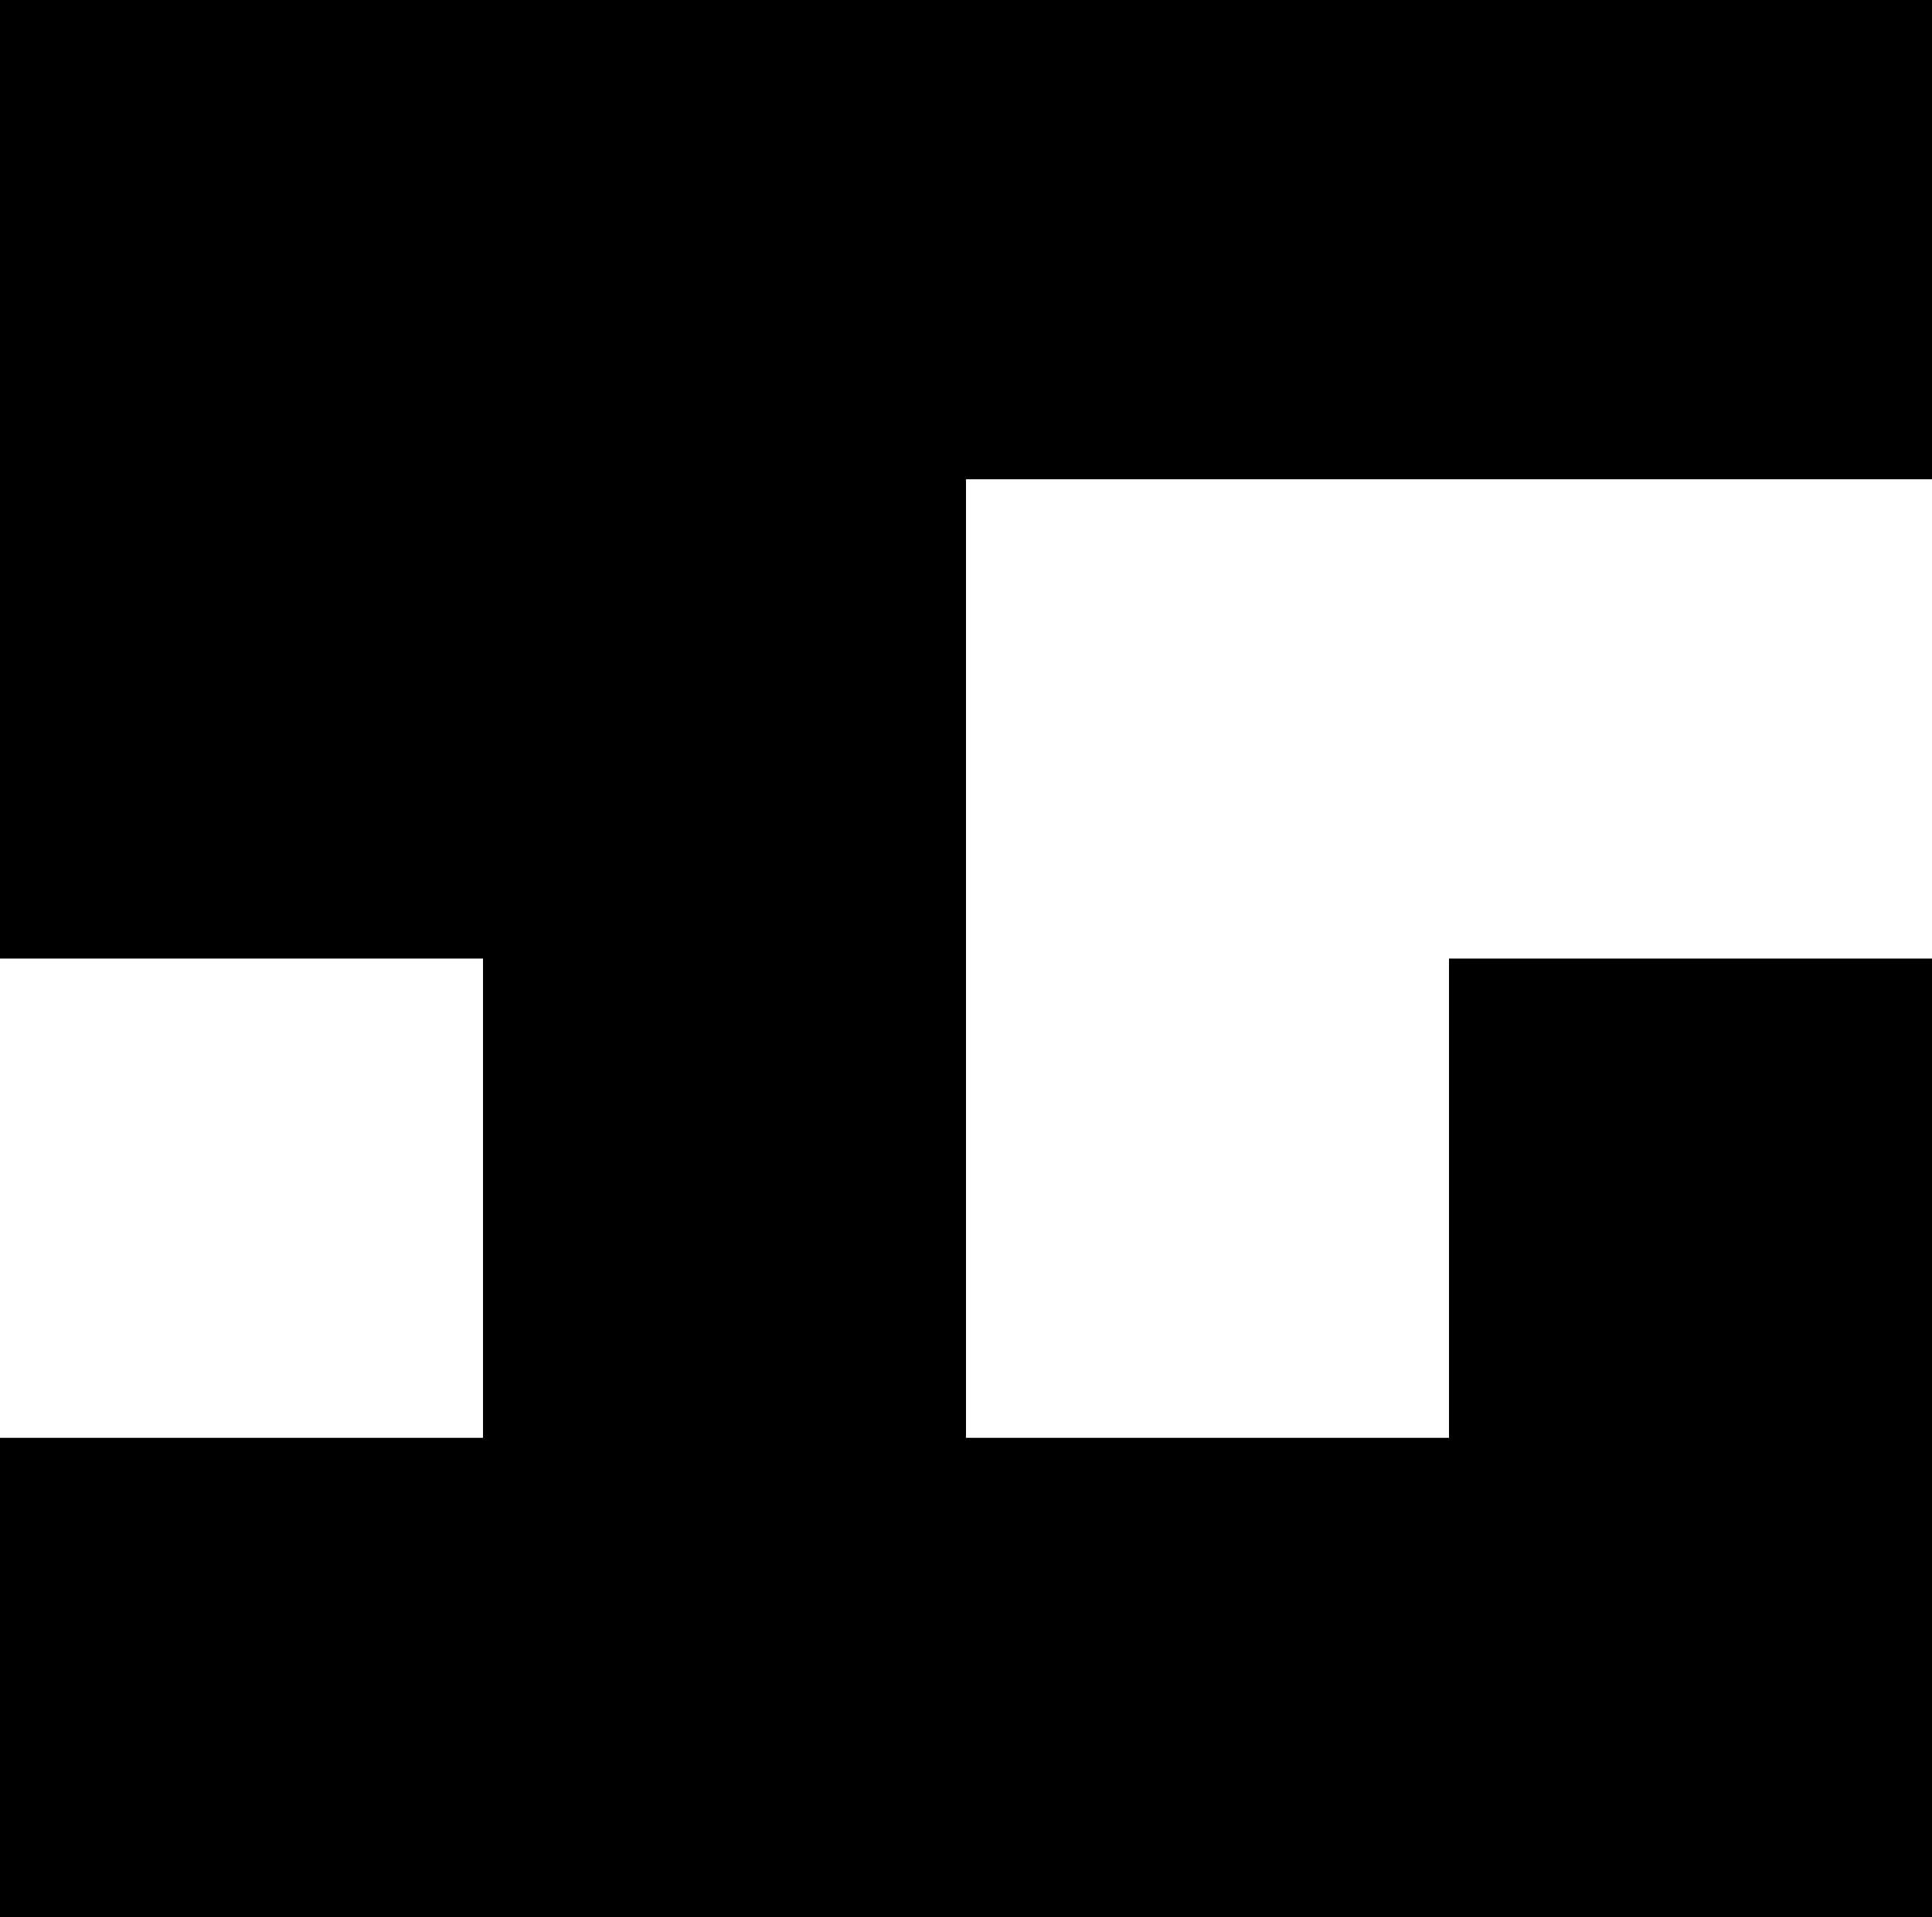
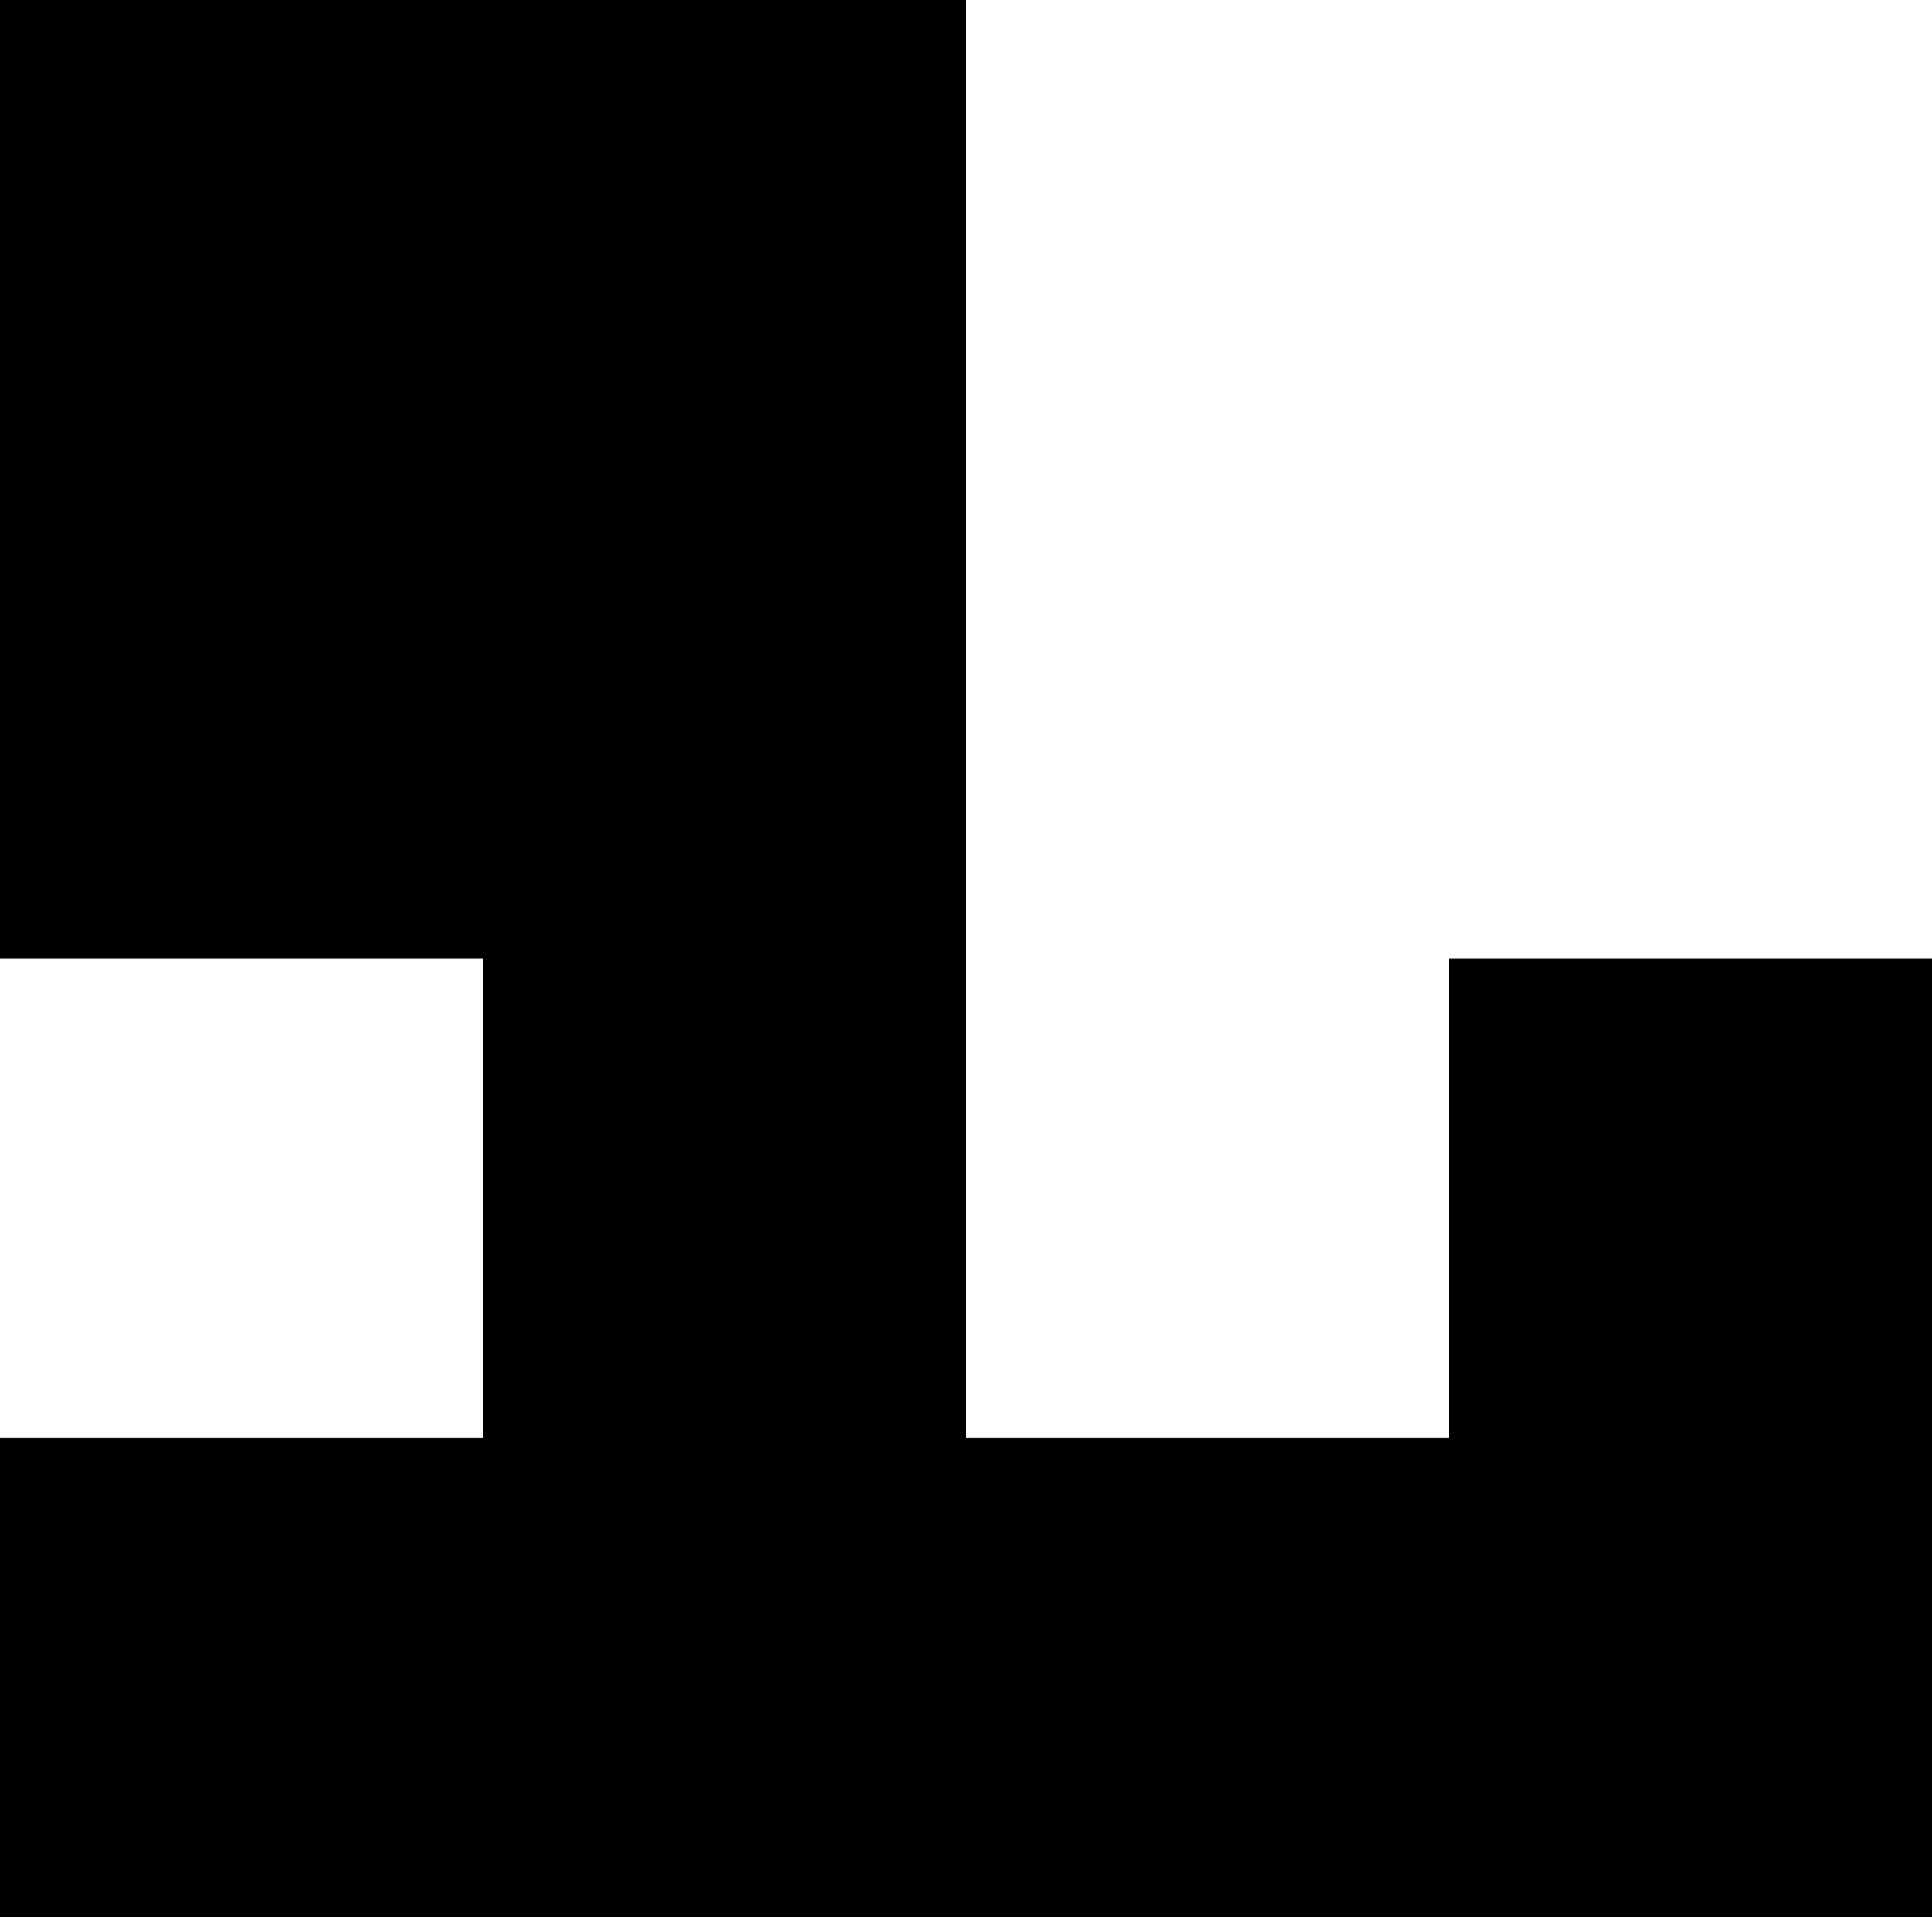
<svg xmlns="http://www.w3.org/2000/svg" width="126" height="125" viewBox="0 0 126 125" fill="none">
-   <path d="M0 0H31.5V31.25H0V0ZM0 31.25H31.5V62.5H0V31.25ZM0 93.75H31.5V125H0V93.75ZM31.5 93.75H63V125H31.5V93.75ZM31.5 62.5H63V93.75H31.5V62.5ZM31.5 31.25H63V62.5H31.5V31.25ZM31.5 0H63V31.25H31.5V0ZM63 93.75H94.5V125H63V93.75ZM94.5 93.75H126V125H94.5V93.75ZM94.5 62.5H126V93.75H94.5V62.5ZM0 93.75H126V125H0V93.75ZM0 0H126V31.25H0V0Z" fill="black" />
+   <path d="M0 0H31.5V31.25H0V0ZM0 31.25H31.5V62.5H0V31.25ZM0 93.75H31.5V125H0V93.75ZM31.5 93.75H63V125H31.5V93.75ZM31.5 62.5H63V93.75H31.5V62.5ZM31.5 31.25H63V62.5H31.5V31.25ZM31.5 0H63V31.25H31.5V0ZM63 93.75H94.5V125H63V93.75ZM94.5 93.75H126V125H94.5V93.75ZM94.5 62.5H126V93.75H94.5V62.5ZM0 93.75H126V125H0V93.75ZM0 0V31.25H0V0Z" fill="black" />
</svg>